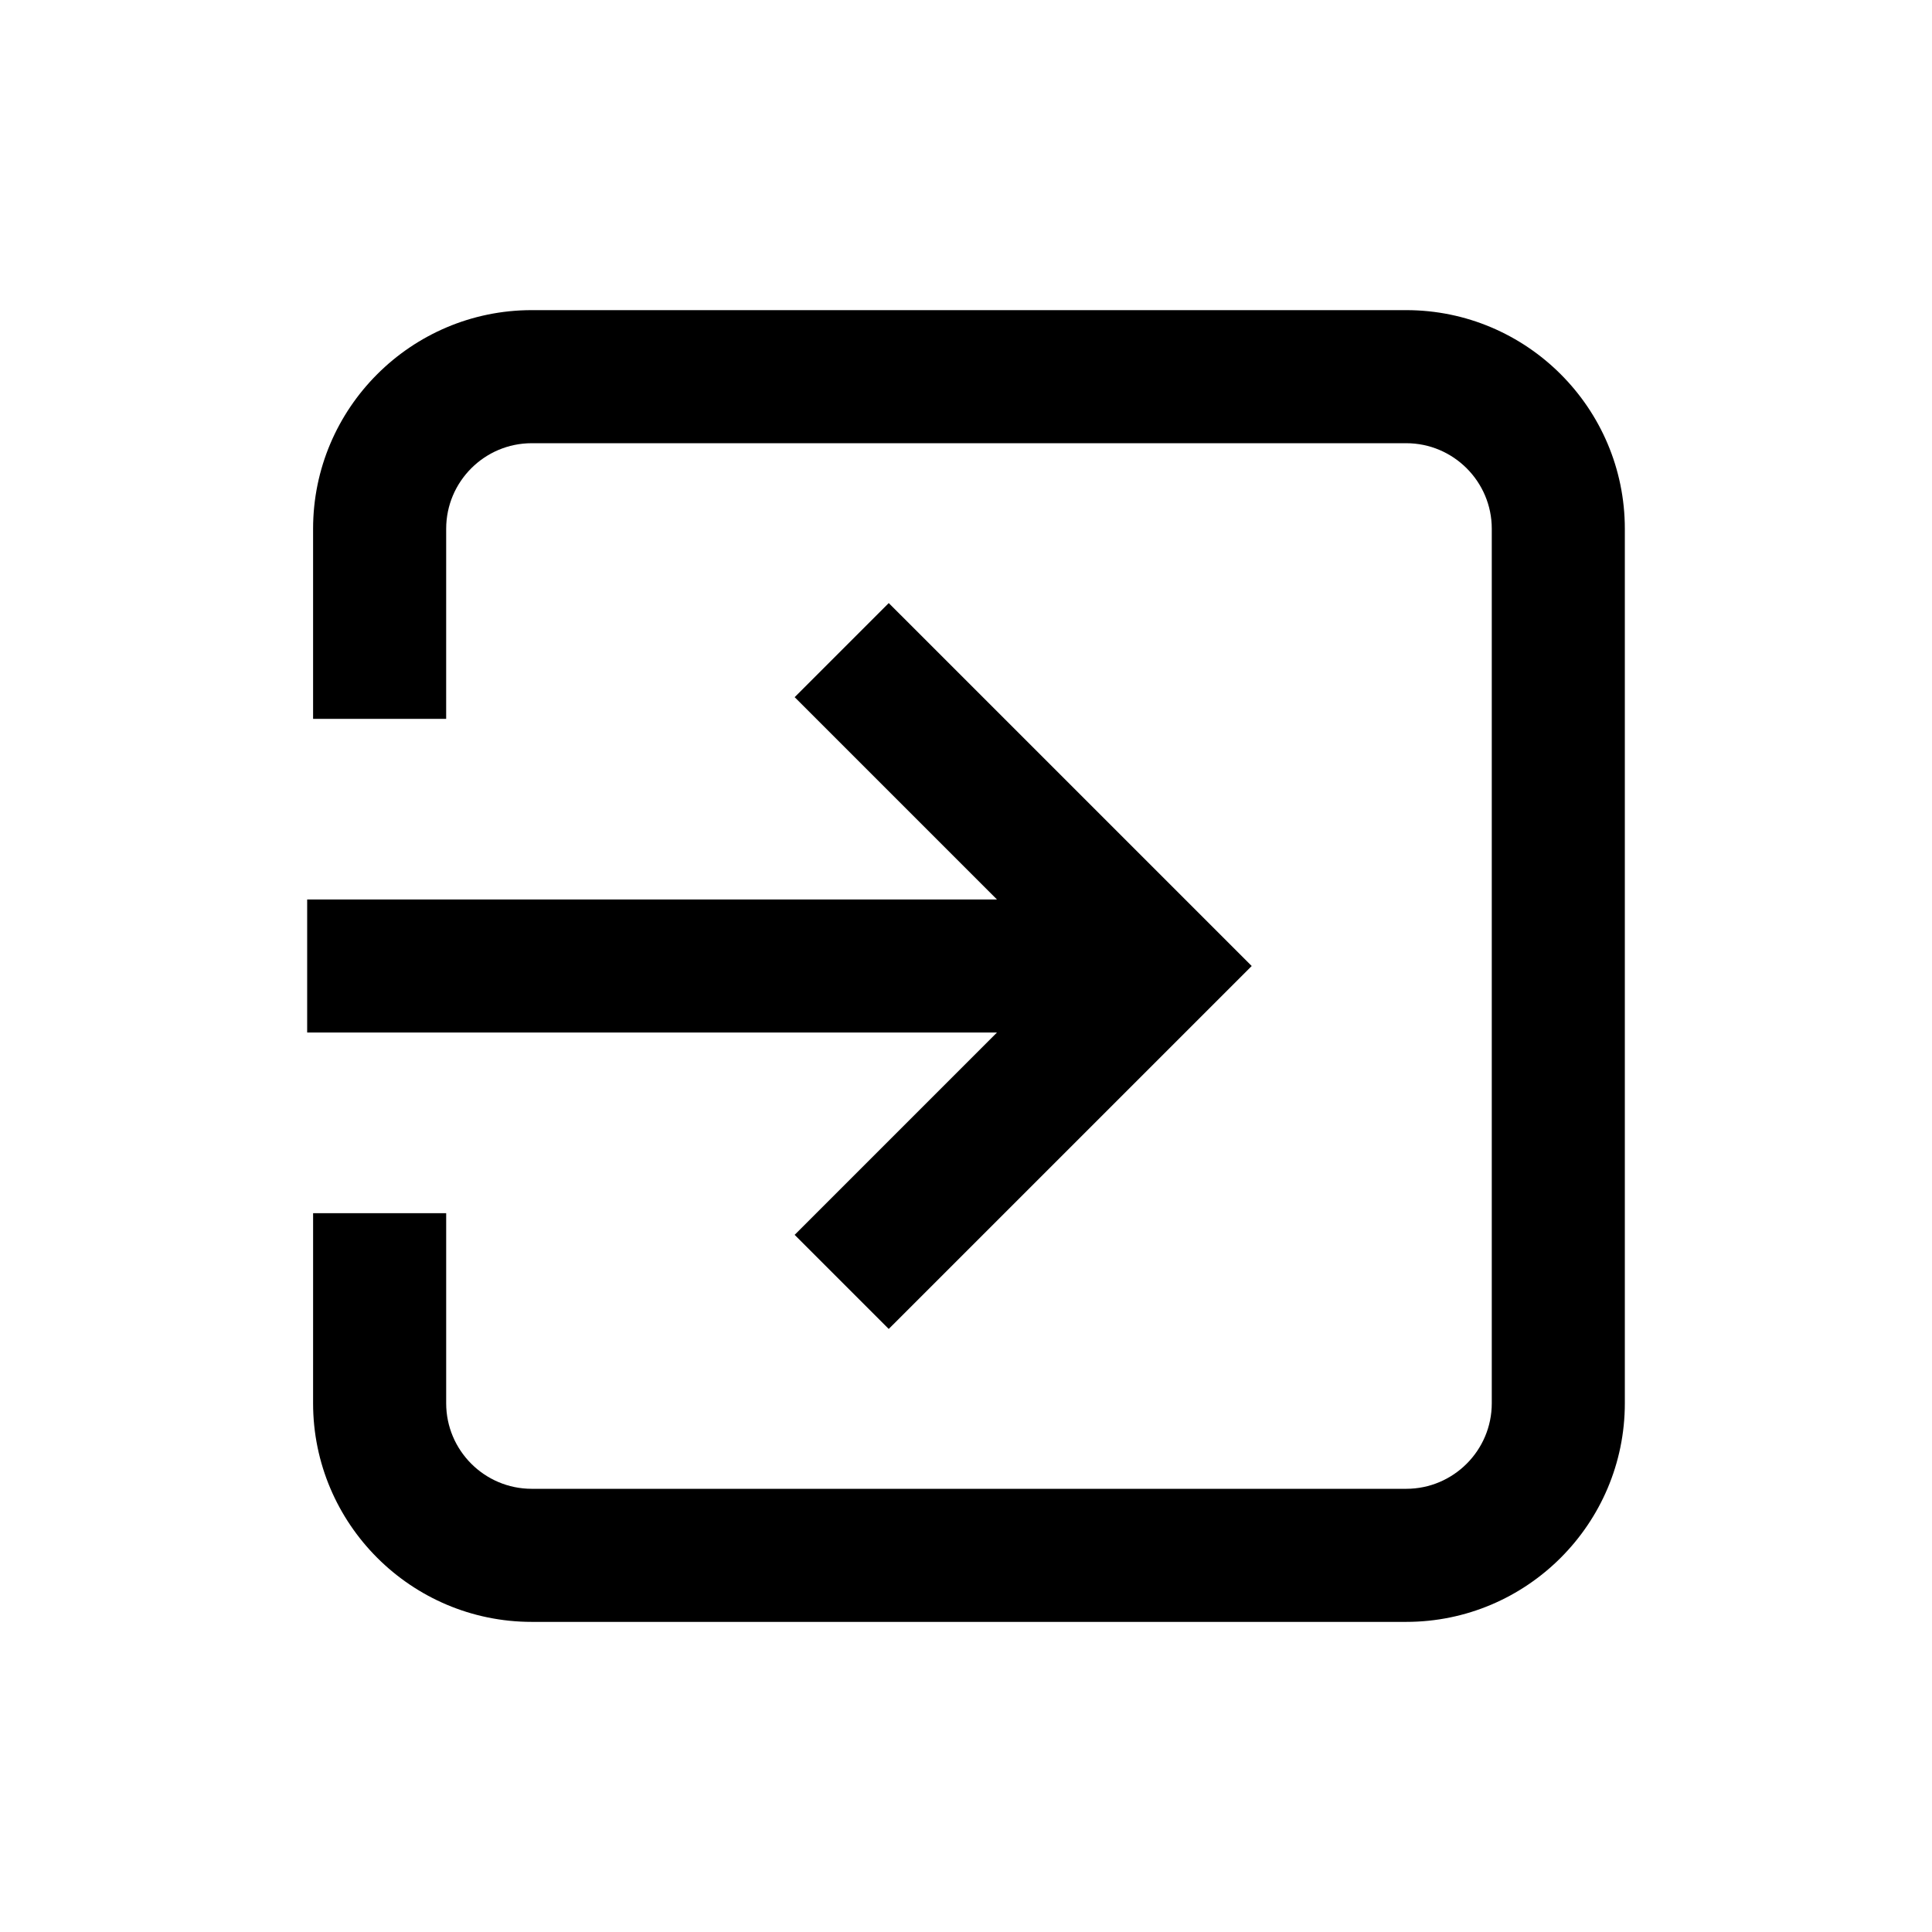
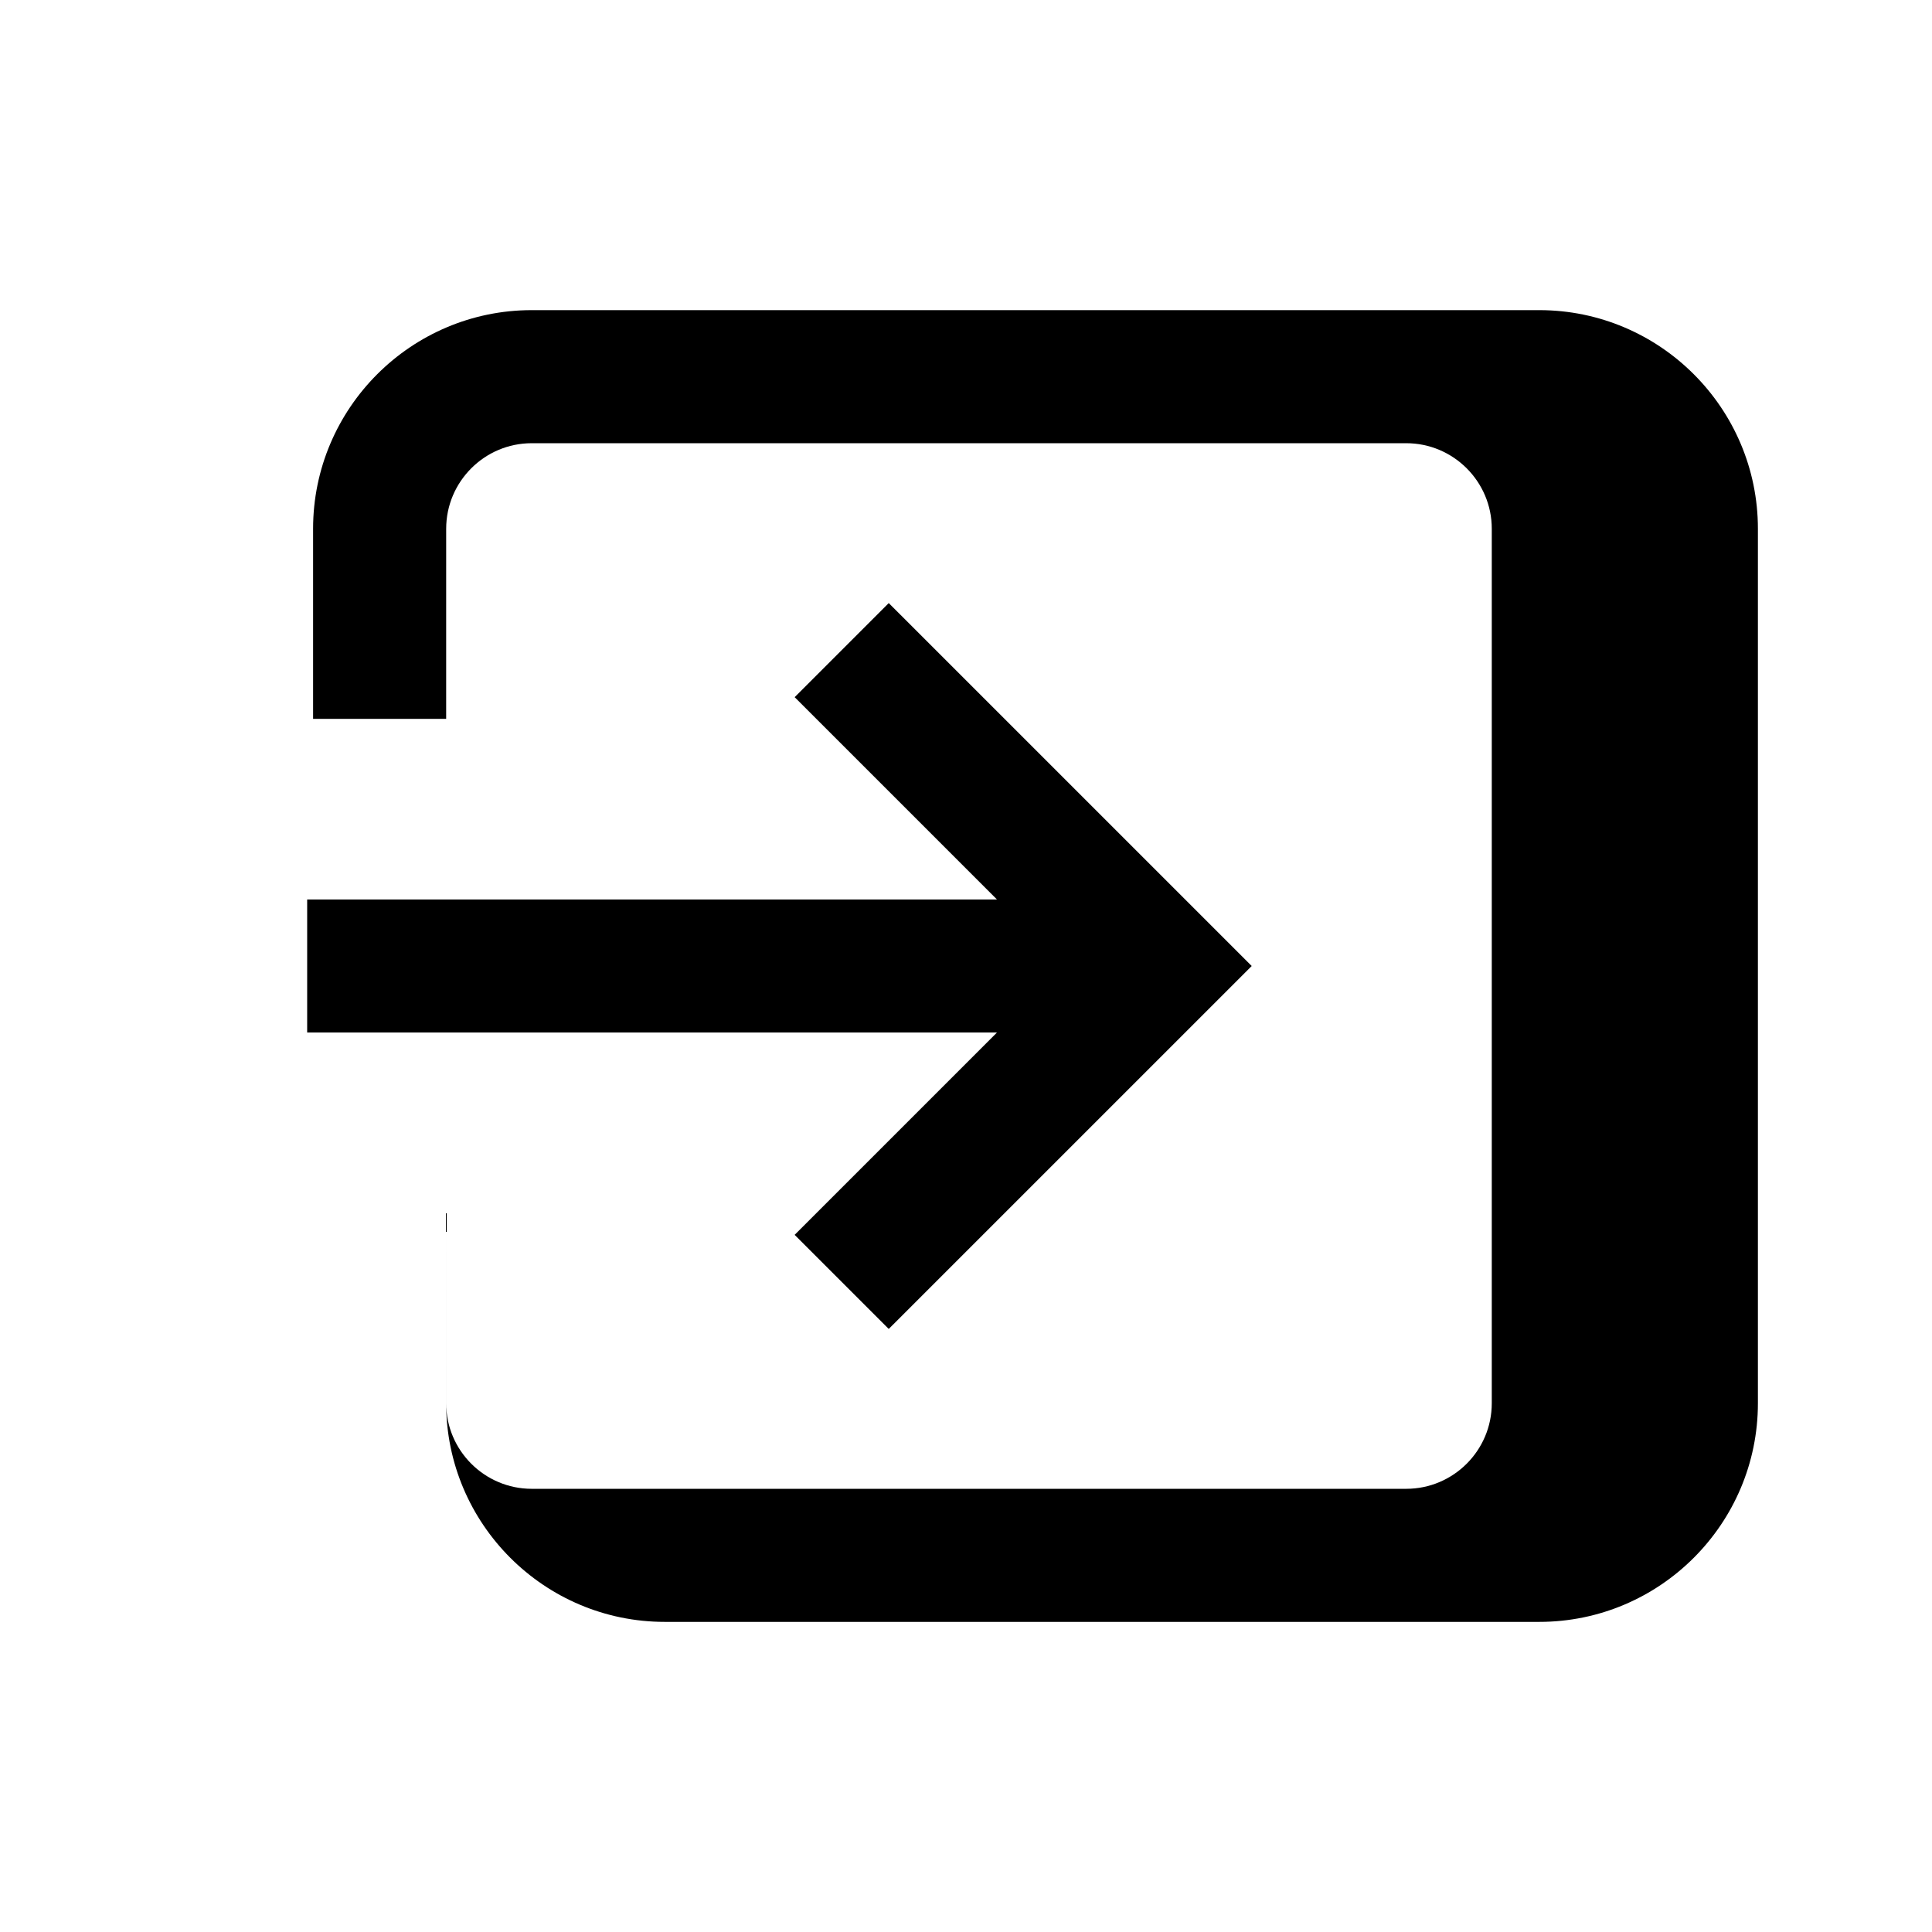
<svg xmlns="http://www.w3.org/2000/svg" fill="#000000" width="800px" height="800px" version="1.1" viewBox="144 144 512 512">
-   <path d="m354.59 471.25 24.934 24.934 96.191-96.18-96.188-96.184-24.934 24.934 53.609 53.613h-182.8v35.266h182.8zm162.07-245.06h-231.75c-31.945 0-57.938 25.992-57.938 57.938v50.371h35.266l0.004-50.371c0-12.5 10.172-22.672 22.672-22.672h231.75c12.5 0 22.672 10.172 22.672 22.672v231.75c0 12.5-10.172 22.672-22.672 22.672h-231.75c-12.5 0-22.672-10.172-22.672-22.672v-50.371h-35.266l-0.004 50.371c0 31.945 25.992 57.938 57.938 57.938h231.75c31.945 0 57.938-25.992 57.938-57.938v-231.75c0-31.945-25.992-57.938-57.938-57.938z" />
+   <path d="m354.59 471.25 24.934 24.934 96.191-96.18-96.188-96.184-24.934 24.934 53.609 53.613h-182.8v35.266h182.8zm162.07-245.06h-231.75c-31.945 0-57.938 25.992-57.938 57.938v50.371h35.266l0.004-50.371c0-12.5 10.172-22.672 22.672-22.672h231.75c12.5 0 22.672 10.172 22.672 22.672v231.75c0 12.5-10.172 22.672-22.672 22.672h-231.75c-12.5 0-22.672-10.172-22.672-22.672v-50.371l-0.004 50.371c0 31.945 25.992 57.938 57.938 57.938h231.75c31.945 0 57.938-25.992 57.938-57.938v-231.75c0-31.945-25.992-57.938-57.938-57.938z" />
</svg>